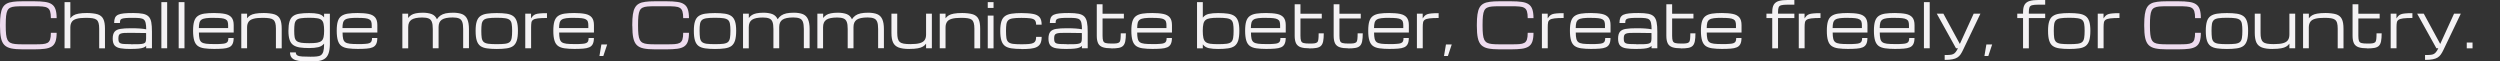
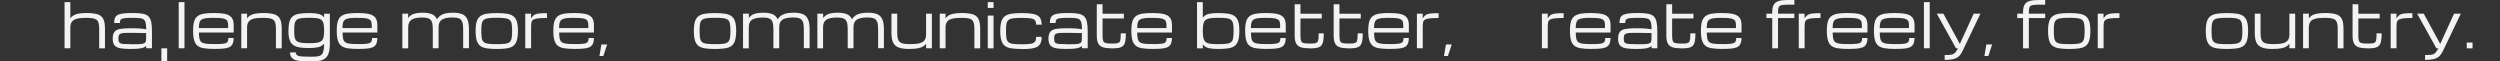
<svg xmlns="http://www.w3.org/2000/svg" id="_レイヤー_1" version="1.1" viewBox="0 0 4880 120">
  <rect x="0" y="0" width="4880" height="120" fill="#333333" stroke="none" />
  <defs>
    <style>
      .st0 {
        fill: #eedcef;
      }

      .st1 {
        fill: #f4f2f4;
      }
    </style>
  </defs>
-   <path class="st0" d="M0,50.4v-2.3c0-8,.4-14.7,1.2-20,.8-5.4,2.1-9.8,4-13.2,1.9-3.4,4.5-6,7.8-7.8,3.3-1.8,7.5-3,12.5-3.6,5-.7,11-1,18.1-1h23.6c8.1,0,14.8.4,20.3,1.2,5.5.7,10,2.2,13.4,4.5,3.4,2.2,5.9,5.5,7.4,9.9,1.5,4.3,2.3,10.1,2.3,17.3h-11.3c0-5.7-.5-10.1-1.5-13.2-1-3.2-2.7-5.5-5.2-6.9-2.4-1.4-5.6-2.3-9.8-2.6-4.1-.4-9.4-.5-15.7-.5h-23.6c-5.6,0-10.3.2-14.1.5-3.8.3-7,1.1-9.4,2.3s-4.2,3-5.5,5.6-2.1,6.1-2.6,10.6-.7,10.1-.7,17v2.3c0,6.6.2,12.2.7,16.5.5,4.4,1.3,7.9,2.6,10.5s3.1,4.6,5.5,5.9,5.5,2.1,9.4,2.5c3.8.4,8.5.6,14.1.6h23.6c6.3,0,11.5,0,15.7-.4,4.1-.3,7.4-1.1,9.8-2.4s4.1-3.5,5.2-6.6c1-3.1,1.5-7.5,1.5-13.1h11.3c0,7.2-.8,12.9-2.3,17.2-1.5,4.3-4,7.5-7.4,9.7-3.4,2.1-7.8,3.6-13.4,4.3-5.5.7-12.3,1.1-20.3,1.1h-23.6c-8.8,0-16-.6-21.7-1.8-5.7-1.2-10.1-3.4-13.3-6.6s-5.4-7.8-6.7-13.8C.6,68.1,0,60.2,0,50.6v-.2ZM1234.2,50.4v-2.3c0-8,.4-14.7,1.2-20,.8-5.4,2.1-9.8,4.1-13.2,1.9-3.4,4.5-6,7.8-7.8s7.5-3,12.5-3.6c5-.7,11-1,18.1-1h23.6c8.1,0,14.8.4,20.3,1.2,5.6.7,10,2.2,13.4,4.5,3.4,2.2,5.9,5.5,7.4,9.9,1.5,4.3,2.3,10.1,2.3,17.3h-11.3c0-5.7-.5-10.1-1.5-13.2-1-3.2-2.7-5.5-5.2-6.9-2.4-1.4-5.6-2.3-9.8-2.6-4.1-.4-9.4-.5-15.7-.5h-23.6c-5.6,0-10.3.2-14.1.5-3.8.3-7,1.1-9.4,2.3s-4.2,3-5.5,5.6-2.1,6.1-2.6,10.6-.7,10.1-.7,17v2.3c0,6.6.2,12.2.7,16.5.5,4.4,1.3,7.9,2.6,10.5,1.3,2.6,3.1,4.6,5.5,5.9s5.6,2.1,9.4,2.5,8.5.6,14.1.6h23.6c6.3,0,11.5,0,15.7-.4,4.1-.3,7.4-1.1,9.8-2.4s4.1-3.5,5.2-6.6c1-3.1,1.5-7.5,1.5-13.1h11.3c0,7.2-.8,12.9-2.3,17.2-1.5,4.3-4,7.5-7.4,9.7-3.4,2.1-7.8,3.6-13.4,4.3-5.5.7-12.3,1.1-20.3,1.1h-23.6c-8.8,0-16-.6-21.7-1.8-5.7-1.2-10.1-3.4-13.3-6.6-3.2-3.2-5.4-7.8-6.7-13.8-1.3-6-1.9-13.9-1.9-23.5v-.2ZM2882.8,50.4v-2.3c0-8,.4-14.7,1.2-20,.8-5.4,2.1-9.8,4-13.2s4.5-6,7.8-7.8,7.5-3,12.5-3.6c5-.7,11-1,18.1-1h23.6c8.1,0,14.8.4,20.3,1.2,5.5.7,10,2.2,13.4,4.5,3.4,2.2,5.9,5.5,7.4,9.9,1.5,4.3,2.3,10.1,2.3,17.3h-11.3c0-5.7-.5-10.1-1.5-13.2-1-3.2-2.7-5.5-5.2-6.9-2.4-1.4-5.6-2.3-9.8-2.6-4.1-.4-9.4-.5-15.7-.5h-23.6c-5.6,0-10.3.2-14.1.5s-7,1.1-9.4,2.3-4.2,3-5.5,5.6-2.1,6.1-2.6,10.6-.7,10.1-.7,17v2.3c0,6.6.2,12.2.7,16.5.5,4.4,1.3,7.9,2.6,10.5s3.1,4.6,5.5,5.9,5.5,2.1,9.4,2.5c3.8.4,8.5.6,14.1.6h23.6c6.3,0,11.5,0,15.7-.4,4.1-.3,7.4-1.1,9.8-2.4,2.4-1.3,4.1-3.5,5.2-6.6,1-3.1,1.5-7.5,1.5-13.1h11.3c0,7.2-.8,12.9-2.3,17.2-1.5,4.3-4,7.5-7.4,9.7-3.4,2.1-7.8,3.6-13.4,4.3-5.5.7-12.3,1.1-20.3,1.1h-23.6c-8.8,0-16-.6-21.7-1.8-5.7-1.2-10.1-3.4-13.3-6.6s-5.4-7.8-6.7-13.8-1.9-13.9-1.9-23.5v-.2ZM4185.5,50.4v-2.3c0-8,.4-14.7,1.2-20,.8-5.4,2.1-9.8,4-13.2s4.5-6,7.8-7.8,7.5-3,12.5-3.6c5-.7,11-1,18.1-1h23.6c8.1,0,14.8.4,20.3,1.2,5.5.7,10,2.2,13.4,4.5,3.4,2.2,5.9,5.5,7.4,9.9,1.5,4.3,2.3,10.1,2.3,17.3h-11.3c0-5.7-.5-10.1-1.5-13.2-1-3.2-2.7-5.5-5.2-6.9-2.4-1.4-5.6-2.3-9.8-2.6-4.1-.4-9.4-.5-15.7-.5h-23.6c-5.6,0-10.3.2-14.1.5-3.8.3-7,1.1-9.4,2.3s-4.2,3-5.5,5.6-2.1,6.1-2.6,10.6-.7,10.1-.7,17v2.3c0,6.6.2,12.2.7,16.5.5,4.4,1.3,7.9,2.6,10.5,1.3,2.6,3.1,4.6,5.5,5.9s5.5,2.1,9.4,2.5,8.5.6,14.1.6h23.6c6.3,0,11.5,0,15.7-.4,4.1-.3,7.4-1.1,9.8-2.4s4.2-3.5,5.2-6.6,1.5-7.5,1.5-13.1h11.3c0,7.2-.8,12.9-2.3,17.2s-4,7.5-7.4,9.7c-3.4,2.1-7.8,3.6-13.4,4.3-5.5.7-12.3,1.1-20.3,1.1h-23.6c-8.8,0-16-.6-21.7-1.8-5.7-1.2-10.1-3.4-13.3-6.6-3.2-3.2-5.4-7.8-6.7-13.8-1.3-6-1.9-13.9-1.9-23.5v-.2Z" />
-   <path class="st1" d="M126,94.3V4.2h11.3v31.5c1.7-2.3,3.8-4.2,6.2-5.7,2.5-1.5,5.8-2.7,10-3.4,4.2-.8,9.7-1.2,16.4-1.2s15.8.9,20.9,2.6c5.1,1.7,8.8,4.8,10.9,9.2,2.2,4.4,3.2,10.7,3.2,18.8v38.3h-11.3v-38.3c0-4.6-.4-8.3-1.2-11.1-.8-2.8-2.1-4.9-4-6.4-1.9-1.4-4.5-2.4-7.8-2.9s-7.5-.8-12.7-.8c-7.8,0-14,.6-18.4,1.9-4.5,1.3-7.6,3.3-9.4,6.1-1.8,2.7-2.8,6.3-2.8,10.7v40.7h-11.3,0ZM255.5,95.6c-8.1,0-14.8-.4-20-1.3-5.2-.8-9.1-2.7-11.7-5.5-2.5-2.9-3.8-7.3-3.8-13.3s1.2-10.6,3.6-13.5c2.4-2.9,6.2-4.8,11.4-5.6,5.2-.9,12.1-1.3,20.6-1.3s12.6.2,17.3.5c4.7.3,8.8.9,12.5,1.6,0-5.2-.4-9.3-1.1-12.3-.6-3-1.8-5.2-3.5-6.7-1.7-1.4-4.2-2.4-7.6-2.8-3.3-.4-7.7-.6-13.1-.6s-11.2,0-14.7.4c-3.5.3-6.1.8-7.7,1.5-1.6.7-2.6,1.7-3,3s-.6,3-.6,5.2h-11.3c0-4.2.6-7.6,1.7-10.2,1.2-2.6,3.1-4.5,5.9-5.9,2.8-1.3,6.6-2.2,11.4-2.7,4.8-.5,10.9-.7,18.3-.7s14.2.5,19.1,1.5c4.8,1,8.5,2.9,11,5.5s4.2,6.3,5.1,11,1.3,10.8,1.3,18.3v32.5h-11.3v-4.6c-1.3,1.4-3.2,2.5-5.5,3.4s-5.5,1.5-9.4,1.9-8.8.6-14.9.6h0ZM255.5,86.4c6.7,0,12,0,16-.2s7-.6,8.9-1.3c2-.7,3.3-1.8,3.9-3.4s.9-3.8.9-6.6v-10.4l-29.8-.4c-5.3,0-9.5,0-12.8.2-3.2.2-5.6.7-7.3,1.4-1.7.7-2.8,1.8-3.4,3.4-.5,1.5-.8,3.6-.8,6.2s.3,4.6.8,6c.6,1.5,1.7,2.6,3.4,3.3,1.7.7,4.1,1.2,7.3,1.3,3.2.2,7.5.3,12.8.3v.2ZM315,94.3V4.2h11.3v90h-11.3ZM348.8,94.3V4.2h11.3v90h-11.3ZM456.1,74.2c0,5-.8,9-2.3,11.9s-3.8,5-6.9,6.3-7,2.2-11.8,2.5c-4.8.4-10.5.6-17.1.6s-14-.4-19.2-1.2c-5.2-.7-9.5-2.3-12.7-4.6-3.2-2.4-5.5-5.9-7-10.7-1.4-4.7-2.2-11-2.2-18.9s.7-13.8,2.1-18.4c1.4-4.6,3.8-8.1,7-10.4,3.2-2.3,7.4-3.9,12.6-4.7s11.6-1.2,19.2-1.2,15.8.6,21.5,1.8c5.7,1.2,9.9,3.5,12.7,6.9,2.8,3.4,4.2,8.4,4.2,14.9v14.5h-67.9c0,5,.4,9,1.1,12s2,5.3,4,6.8,5,2.5,8.9,3c4,.5,9.3.7,15.9.7s10.7,0,14.4-.4c3.7-.2,6.4-.7,8.3-1.5s3.2-2,3.9-3.6c.7-1.6,1-3.8,1-6.4h10.5-.2ZM417.8,34.8c-6.4,0-11.5.2-15.4.7s-6.8,1.4-8.9,2.8c-2,1.3-3.4,3.3-4.2,6-.7,2.7-1.1,6.2-1.1,10.5h57.1v-5.6c0-2.8-.3-5.1-1-7-.6-1.9-1.9-3.3-3.8-4.4-1.9-1.1-4.7-1.9-8.3-2.3-3.6-.4-8.5-.6-14.5-.6h0ZM471,94.3V26.7h11.3v9c1.7-2.3,3.8-4.2,6.2-5.7,2.5-1.5,5.8-2.7,10-3.4,4.2-.8,9.7-1.2,16.4-1.2s15.8.9,20.9,2.6c5.1,1.7,8.8,4.8,10.9,9.2,2.2,4.4,3.2,10.7,3.2,18.8v38.3h-11.3v-38.3c0-4.6-.4-8.3-1.2-11.1-.8-2.8-2.1-4.9-4-6.4-1.9-1.4-4.5-2.4-7.8-2.9s-7.5-.8-12.7-.8c-7.8,0-14,.6-18.4,1.9-4.5,1.3-7.6,3.3-9.4,6.1-1.8,2.7-2.8,6.3-2.8,10.7v40.7h-11.3ZM606.1,120c-6,0-11.4-.2-16.4-.5-4.9-.3-9.1-1-12.6-2.1s-6.2-2.9-8.1-5.3c-1.9-2.4-2.9-5.7-2.9-9.8h11.3c0,2.7,1.1,4.7,3.2,5.9,2.1,1.2,5.4,1.9,9.6,2.1s9.6.4,15.9.4,8.8-.2,12.1-.5c3.4-.3,6.1-1.1,8.2-2.5,2.1-1.4,3.7-3.8,4.7-7.1,1-3.3,1.5-7.9,1.5-13.9v-1.6c-2.7,3.5-6.5,5.8-11.3,7-4.8,1.1-10.7,1.7-17.8,1.7s-13.5-.4-18.7-1.2c-5.2-.9-9.4-2.5-12.6-4.8-3.2-2.3-5.5-5.7-7-10.2s-2.2-10.3-2.2-17.5.7-13.8,2.2-18.4c1.5-4.6,3.8-8.1,7-10.4,3.2-2.3,7.4-3.9,12.6-4.6,5.2-.8,11.4-1.2,18.7-1.2s13,.5,17.8,1.6c4.8,1,8.6,3.3,11.3,6.9v-7.2h11.3v60.4c-.2,7.4-1.1,13.3-2.8,17.7-1.7,4.4-4.2,7.7-7.4,9.8-3.2,2.2-7.1,3.6-11.7,4.3-4.6.7-9.9,1.1-15.9,1.1h0ZM632.7,60c0-5.6-.4-10-1.1-13.4-.7-3.4-2-5.9-4-7.6-2-1.7-4.9-2.9-8.7-3.4-3.8-.6-8.9-.9-15.3-.9s-12.1.3-16,.9c-3.9.5-6.8,1.7-8.7,3.4s-3.2,4.2-3.8,7.6c-.5,3.3-.8,7.8-.8,13.4s.3,9.2.8,12.4c.6,3.2,1.8,5.7,3.7,7.4,1.9,1.7,4.8,2.9,8.8,3.6,3.9.6,9.3.9,16,.9s11.5-.3,15.3-.9c3.9-.7,6.8-1.9,8.7-3.6,2-1.7,3.3-4.2,4-7.4.7-3.2,1.1-7.3,1.1-12.4ZM736.5,74.2c0,5-.8,9-2.3,11.9s-3.8,5-6.9,6.3-7,2.2-11.8,2.5c-4.8.4-10.5.6-17.1.6s-14-.4-19.2-1.2c-5.2-.7-9.5-2.3-12.7-4.6-3.2-2.4-5.5-5.9-7-10.7-1.4-4.7-2.2-11-2.2-18.9s.7-13.8,2.1-18.4c1.4-4.6,3.8-8.1,7-10.4,3.2-2.3,7.4-3.9,12.6-4.7,5.2-.8,11.6-1.2,19.2-1.2s15.8.6,21.5,1.8c5.7,1.2,9.9,3.5,12.7,6.9s4.2,8.4,4.2,14.9v14.5h-67.9c0,5,.4,9,1.1,12,.7,3,2,5.3,4,6.8s5,2.5,8.9,3c4,.5,9.3.7,15.9.7s10.7,0,14.4-.4c3.7-.2,6.4-.7,8.3-1.5,1.9-.8,3.2-2,3.9-3.6s1-3.8,1-6.4h10.5-.2ZM698.1,34.8c-6.4,0-11.5.2-15.4.7s-6.8,1.4-8.9,2.8c-2,1.3-3.4,3.3-4.2,6-.7,2.7-1.1,6.2-1.1,10.5h57.1v-5.6c0-2.8-.3-5.1-1-7-.6-1.9-1.9-3.3-3.8-4.4-1.9-1.1-4.7-1.9-8.3-2.3-3.6-.4-8.5-.6-14.5-.6h.1ZM785.4,94.3V26.7h11.3v8.4c1.7-2.3,3.7-4.2,6-5.7s5.3-2.7,9-3.4c3.7-.8,8.4-1.2,14.1-1.2s12.8,1,17.3,2.9,7.7,5.2,9.8,9.9c1.9-3,4.2-5.4,6.9-7.3,2.7-1.9,6.1-3.3,10.1-4.2,4.1-.9,9.1-1.3,15.1-1.3s12.9,1,17.4,2.9,7.7,5.2,9.8,9.8c2.1,4.7,3.2,11,3.2,19.1v37.5h-11.3v-37.5c0-6.2-.6-10.9-1.9-14.1-1.3-3.2-3.4-5.5-6.4-6.6-3-1.2-7-1.8-12.1-1.8-10,0-17.1,1.5-21.3,4.4s-6.3,7.7-6.3,14.4h0v41.3h-11.3v-37.5c0-6.2-.6-10.9-1.9-14.1-1.3-3.2-3.4-5.5-6.4-6.6-3-1.2-7-1.8-12.1-1.8-10,0-17.1,1.5-21.3,4.4s-6.3,7.7-6.3,14.4v41.3h-11.4ZM969.7,95.6c-7.5,0-14-.4-19.2-1.2-5.3-.7-9.5-2.3-12.8-4.6-3.2-2.4-5.6-5.9-7.1-10.7-1.5-4.7-2.2-11-2.2-18.9s.7-13.8,2.2-18.4c1.5-4.6,3.8-8.1,7.1-10.4,3.2-2.3,7.5-3.9,12.8-4.7s11.7-1.2,19.2-1.2,14,.4,19.2,1.2c5.3.8,9.5,2.3,12.8,4.7,3.2,2.3,5.6,5.8,7.1,10.4s2.2,10.7,2.2,18.4-.7,14.2-2.2,18.9c-1.5,4.7-3.9,8.3-7.1,10.7-3.2,2.3-7.5,3.9-12.8,4.6-5.2.8-11.6,1.2-19.2,1.2ZM999.7,60.1c0-5.6-.3-10.1-.9-13.4-.5-3.4-1.8-5.9-3.7-7.6-1.9-1.7-4.9-2.9-9-3.5-4-.6-9.5-.9-16.5-.9s-12.5.3-16.5.9c-4.1.6-7.1,1.7-9,3.5-1.9,1.7-3.2,4.2-3.8,7.6-.5,3.4-.8,7.8-.8,13.4s.3,10.4.8,13.9c.6,3.5,1.8,6.1,3.8,7.9,1.9,1.7,4.9,2.9,9,3.5,4.1.5,9.6.8,16.5.8s12.5-.3,16.5-.8c4.1-.6,7.1-1.7,9-3.5s3.1-4.4,3.7-7.9c.6-3.5.9-8.1.9-13.9ZM1025.3,94.3V26.7h11.3v9.3c1.3-2,2.5-3.7,3.8-5s3-2.4,5-3.2c2.1-.8,4.9-1.3,8.4-1.6,3.5-.4,8.2-.5,13.9-.5v9.4c-7.7,0-13.7.3-18,.8-4.2.5-7.2,1.5-9.1,2.8-1.8,1.3-3,3.1-3.3,5.4s-.6,5.2-.6,8.8v41.3h-11.4ZM1159.3,74.2c0,5-.8,9-2.3,11.9s-3.8,5-6.9,6.3-7,2.2-11.8,2.5c-4.8.4-10.4.6-17.1.6s-13.9-.4-19.2-1.2c-5.2-.7-9.5-2.3-12.7-4.6-3.2-2.4-5.6-5.9-7-10.7-1.5-4.7-2.2-11-2.2-18.9s.7-13.8,2.1-18.4c1.5-4.6,3.8-8.1,7-10.4,3.2-2.3,7.4-3.9,12.6-4.7s11.6-1.2,19.2-1.2,15.8.6,21.5,1.8c5.7,1.2,9.9,3.5,12.7,6.9,2.8,3.4,4.2,8.4,4.2,14.9v14.5h-67.9c0,5,.4,9,1.1,12s2,5.3,4,6.8,5,2.5,8.9,3c4,.5,9.3.7,15.9.7s10.7,0,14.4-.4c3.7-.2,6.4-.7,8.3-1.5s3.2-2,3.9-3.6c.7-1.6,1-3.8,1-6.4h10.5-.2ZM1120.9,34.8c-6.4,0-11.5.2-15.4.7s-6.8,1.4-8.9,2.8c-2,1.3-3.4,3.3-4.2,6-.7,2.7-1.1,6.2-1.1,10.5h57.1v-5.6c0-2.8-.3-5.1-1-7-.6-1.9-1.9-3.3-3.8-4.4-1.9-1.1-4.6-1.9-8.3-2.3-3.6-.4-8.5-.6-14.5-.6h.1ZM1170.1,109.3l3.8-22.5h11.3l-7.5,22.5h-7.6Z" />
+   <path class="st1" d="M126,94.3V4.2h11.3v31.5c1.7-2.3,3.8-4.2,6.2-5.7,2.5-1.5,5.8-2.7,10-3.4,4.2-.8,9.7-1.2,16.4-1.2s15.8.9,20.9,2.6c5.1,1.7,8.8,4.8,10.9,9.2,2.2,4.4,3.2,10.7,3.2,18.8v38.3h-11.3v-38.3c0-4.6-.4-8.3-1.2-11.1-.8-2.8-2.1-4.9-4-6.4-1.9-1.4-4.5-2.4-7.8-2.9s-7.5-.8-12.7-.8c-7.8,0-14,.6-18.4,1.9-4.5,1.3-7.6,3.3-9.4,6.1-1.8,2.7-2.8,6.3-2.8,10.7v40.7h-11.3,0ZM255.5,95.6c-8.1,0-14.8-.4-20-1.3-5.2-.8-9.1-2.7-11.7-5.5-2.5-2.9-3.8-7.3-3.8-13.3s1.2-10.6,3.6-13.5c2.4-2.9,6.2-4.8,11.4-5.6,5.2-.9,12.1-1.3,20.6-1.3s12.6.2,17.3.5c4.7.3,8.8.9,12.5,1.6,0-5.2-.4-9.3-1.1-12.3-.6-3-1.8-5.2-3.5-6.7-1.7-1.4-4.2-2.4-7.6-2.8-3.3-.4-7.7-.6-13.1-.6s-11.2,0-14.7.4c-3.5.3-6.1.8-7.7,1.5-1.6.7-2.6,1.7-3,3s-.6,3-.6,5.2h-11.3c0-4.2.6-7.6,1.7-10.2,1.2-2.6,3.1-4.5,5.9-5.9,2.8-1.3,6.6-2.2,11.4-2.7,4.8-.5,10.9-.7,18.3-.7s14.2.5,19.1,1.5c4.8,1,8.5,2.9,11,5.5s4.2,6.3,5.1,11,1.3,10.8,1.3,18.3v32.5h-11.3v-4.6c-1.3,1.4-3.2,2.5-5.5,3.4s-5.5,1.5-9.4,1.9-8.8.6-14.9.6h0ZM255.5,86.4c6.7,0,12,0,16-.2s7-.6,8.9-1.3c2-.7,3.3-1.8,3.9-3.4s.9-3.8.9-6.6v-10.4l-29.8-.4c-5.3,0-9.5,0-12.8.2-3.2.2-5.6.7-7.3,1.4-1.7.7-2.8,1.8-3.4,3.4-.5,1.5-.8,3.6-.8,6.2s.3,4.6.8,6c.6,1.5,1.7,2.6,3.4,3.3,1.7.7,4.1,1.2,7.3,1.3,3.2.2,7.5.3,12.8.3v.2ZM315,94.3h11.3v90h-11.3ZM348.8,94.3V4.2h11.3v90h-11.3ZM456.1,74.2c0,5-.8,9-2.3,11.9s-3.8,5-6.9,6.3-7,2.2-11.8,2.5c-4.8.4-10.5.6-17.1.6s-14-.4-19.2-1.2c-5.2-.7-9.5-2.3-12.7-4.6-3.2-2.4-5.5-5.9-7-10.7-1.4-4.7-2.2-11-2.2-18.9s.7-13.8,2.1-18.4c1.4-4.6,3.8-8.1,7-10.4,3.2-2.3,7.4-3.9,12.6-4.7s11.6-1.2,19.2-1.2,15.8.6,21.5,1.8c5.7,1.2,9.9,3.5,12.7,6.9,2.8,3.4,4.2,8.4,4.2,14.9v14.5h-67.9c0,5,.4,9,1.1,12s2,5.3,4,6.8,5,2.5,8.9,3c4,.5,9.3.7,15.9.7s10.7,0,14.4-.4c3.7-.2,6.4-.7,8.3-1.5s3.2-2,3.9-3.6c.7-1.6,1-3.8,1-6.4h10.5-.2ZM417.8,34.8c-6.4,0-11.5.2-15.4.7s-6.8,1.4-8.9,2.8c-2,1.3-3.4,3.3-4.2,6-.7,2.7-1.1,6.2-1.1,10.5h57.1v-5.6c0-2.8-.3-5.1-1-7-.6-1.9-1.9-3.3-3.8-4.4-1.9-1.1-4.7-1.9-8.3-2.3-3.6-.4-8.5-.6-14.5-.6h0ZM471,94.3V26.7h11.3v9c1.7-2.3,3.8-4.2,6.2-5.7,2.5-1.5,5.8-2.7,10-3.4,4.2-.8,9.7-1.2,16.4-1.2s15.8.9,20.9,2.6c5.1,1.7,8.8,4.8,10.9,9.2,2.2,4.4,3.2,10.7,3.2,18.8v38.3h-11.3v-38.3c0-4.6-.4-8.3-1.2-11.1-.8-2.8-2.1-4.9-4-6.4-1.9-1.4-4.5-2.4-7.8-2.9s-7.5-.8-12.7-.8c-7.8,0-14,.6-18.4,1.9-4.5,1.3-7.6,3.3-9.4,6.1-1.8,2.7-2.8,6.3-2.8,10.7v40.7h-11.3ZM606.1,120c-6,0-11.4-.2-16.4-.5-4.9-.3-9.1-1-12.6-2.1s-6.2-2.9-8.1-5.3c-1.9-2.4-2.9-5.7-2.9-9.8h11.3c0,2.7,1.1,4.7,3.2,5.9,2.1,1.2,5.4,1.9,9.6,2.1s9.6.4,15.9.4,8.8-.2,12.1-.5c3.4-.3,6.1-1.1,8.2-2.5,2.1-1.4,3.7-3.8,4.7-7.1,1-3.3,1.5-7.9,1.5-13.9v-1.6c-2.7,3.5-6.5,5.8-11.3,7-4.8,1.1-10.7,1.7-17.8,1.7s-13.5-.4-18.7-1.2c-5.2-.9-9.4-2.5-12.6-4.8-3.2-2.3-5.5-5.7-7-10.2s-2.2-10.3-2.2-17.5.7-13.8,2.2-18.4c1.5-4.6,3.8-8.1,7-10.4,3.2-2.3,7.4-3.9,12.6-4.6,5.2-.8,11.4-1.2,18.7-1.2s13,.5,17.8,1.6c4.8,1,8.6,3.3,11.3,6.9v-7.2h11.3v60.4c-.2,7.4-1.1,13.3-2.8,17.7-1.7,4.4-4.2,7.7-7.4,9.8-3.2,2.2-7.1,3.6-11.7,4.3-4.6.7-9.9,1.1-15.9,1.1h0ZM632.7,60c0-5.6-.4-10-1.1-13.4-.7-3.4-2-5.9-4-7.6-2-1.7-4.9-2.9-8.7-3.4-3.8-.6-8.9-.9-15.3-.9s-12.1.3-16,.9c-3.9.5-6.8,1.7-8.7,3.4s-3.2,4.2-3.8,7.6c-.5,3.3-.8,7.8-.8,13.4s.3,9.2.8,12.4c.6,3.2,1.8,5.7,3.7,7.4,1.9,1.7,4.8,2.9,8.8,3.6,3.9.6,9.3.9,16,.9s11.5-.3,15.3-.9c3.9-.7,6.8-1.9,8.7-3.6,2-1.7,3.3-4.2,4-7.4.7-3.2,1.1-7.3,1.1-12.4ZM736.5,74.2c0,5-.8,9-2.3,11.9s-3.8,5-6.9,6.3-7,2.2-11.8,2.5c-4.8.4-10.5.6-17.1.6s-14-.4-19.2-1.2c-5.2-.7-9.5-2.3-12.7-4.6-3.2-2.4-5.5-5.9-7-10.7-1.4-4.7-2.2-11-2.2-18.9s.7-13.8,2.1-18.4c1.4-4.6,3.8-8.1,7-10.4,3.2-2.3,7.4-3.9,12.6-4.7,5.2-.8,11.6-1.2,19.2-1.2s15.8.6,21.5,1.8c5.7,1.2,9.9,3.5,12.7,6.9s4.2,8.4,4.2,14.9v14.5h-67.9c0,5,.4,9,1.1,12,.7,3,2,5.3,4,6.8s5,2.5,8.9,3c4,.5,9.3.7,15.9.7s10.7,0,14.4-.4c3.7-.2,6.4-.7,8.3-1.5,1.9-.8,3.2-2,3.9-3.6s1-3.8,1-6.4h10.5-.2ZM698.1,34.8c-6.4,0-11.5.2-15.4.7s-6.8,1.4-8.9,2.8c-2,1.3-3.4,3.3-4.2,6-.7,2.7-1.1,6.2-1.1,10.5h57.1v-5.6c0-2.8-.3-5.1-1-7-.6-1.9-1.9-3.3-3.8-4.4-1.9-1.1-4.7-1.9-8.3-2.3-3.6-.4-8.5-.6-14.5-.6h.1ZM785.4,94.3V26.7h11.3v8.4c1.7-2.3,3.7-4.2,6-5.7s5.3-2.7,9-3.4c3.7-.8,8.4-1.2,14.1-1.2s12.8,1,17.3,2.9,7.7,5.2,9.8,9.9c1.9-3,4.2-5.4,6.9-7.3,2.7-1.9,6.1-3.3,10.1-4.2,4.1-.9,9.1-1.3,15.1-1.3s12.9,1,17.4,2.9,7.7,5.2,9.8,9.8c2.1,4.7,3.2,11,3.2,19.1v37.5h-11.3v-37.5c0-6.2-.6-10.9-1.9-14.1-1.3-3.2-3.4-5.5-6.4-6.6-3-1.2-7-1.8-12.1-1.8-10,0-17.1,1.5-21.3,4.4s-6.3,7.7-6.3,14.4h0v41.3h-11.3v-37.5c0-6.2-.6-10.9-1.9-14.1-1.3-3.2-3.4-5.5-6.4-6.6-3-1.2-7-1.8-12.1-1.8-10,0-17.1,1.5-21.3,4.4s-6.3,7.7-6.3,14.4v41.3h-11.4ZM969.7,95.6c-7.5,0-14-.4-19.2-1.2-5.3-.7-9.5-2.3-12.8-4.6-3.2-2.4-5.6-5.9-7.1-10.7-1.5-4.7-2.2-11-2.2-18.9s.7-13.8,2.2-18.4c1.5-4.6,3.8-8.1,7.1-10.4,3.2-2.3,7.5-3.9,12.8-4.7s11.7-1.2,19.2-1.2,14,.4,19.2,1.2c5.3.8,9.5,2.3,12.8,4.7,3.2,2.3,5.6,5.8,7.1,10.4s2.2,10.7,2.2,18.4-.7,14.2-2.2,18.9c-1.5,4.7-3.9,8.3-7.1,10.7-3.2,2.3-7.5,3.9-12.8,4.6-5.2.8-11.6,1.2-19.2,1.2ZM999.7,60.1c0-5.6-.3-10.1-.9-13.4-.5-3.4-1.8-5.9-3.7-7.6-1.9-1.7-4.9-2.9-9-3.5-4-.6-9.5-.9-16.5-.9s-12.5.3-16.5.9c-4.1.6-7.1,1.7-9,3.5-1.9,1.7-3.2,4.2-3.8,7.6-.5,3.4-.8,7.8-.8,13.4s.3,10.4.8,13.9c.6,3.5,1.8,6.1,3.8,7.9,1.9,1.7,4.9,2.9,9,3.5,4.1.5,9.6.8,16.5.8s12.5-.3,16.5-.8c4.1-.6,7.1-1.7,9-3.5s3.1-4.4,3.7-7.9c.6-3.5.9-8.1.9-13.9ZM1025.3,94.3V26.7h11.3v9.3c1.3-2,2.5-3.7,3.8-5s3-2.4,5-3.2c2.1-.8,4.9-1.3,8.4-1.6,3.5-.4,8.2-.5,13.9-.5v9.4c-7.7,0-13.7.3-18,.8-4.2.5-7.2,1.5-9.1,2.8-1.8,1.3-3,3.1-3.3,5.4s-.6,5.2-.6,8.8v41.3h-11.4ZM1159.3,74.2c0,5-.8,9-2.3,11.9s-3.8,5-6.9,6.3-7,2.2-11.8,2.5c-4.8.4-10.4.6-17.1.6s-13.9-.4-19.2-1.2c-5.2-.7-9.5-2.3-12.7-4.6-3.2-2.4-5.6-5.9-7-10.7-1.5-4.7-2.2-11-2.2-18.9s.7-13.8,2.1-18.4c1.5-4.6,3.8-8.1,7-10.4,3.2-2.3,7.4-3.9,12.6-4.7s11.6-1.2,19.2-1.2,15.8.6,21.5,1.8c5.7,1.2,9.9,3.5,12.7,6.9,2.8,3.4,4.2,8.4,4.2,14.9v14.5h-67.9c0,5,.4,9,1.1,12s2,5.3,4,6.8,5,2.5,8.9,3c4,.5,9.3.7,15.9.7s10.7,0,14.4-.4c3.7-.2,6.4-.7,8.3-1.5s3.2-2,3.9-3.6c.7-1.6,1-3.8,1-6.4h10.5-.2ZM1120.9,34.8c-6.4,0-11.5.2-15.4.7s-6.8,1.4-8.9,2.8c-2,1.3-3.4,3.3-4.2,6-.7,2.7-1.1,6.2-1.1,10.5h57.1v-5.6c0-2.8-.3-5.1-1-7-.6-1.9-1.9-3.3-3.8-4.4-1.9-1.1-4.6-1.9-8.3-2.3-3.6-.4-8.5-.6-14.5-.6h.1ZM1170.1,109.3l3.8-22.5h11.3l-7.5,22.5h-7.6Z" />
  <path class="st1" d="M1395.7,95.6c-7.5,0-14-.4-19.2-1.2-5.3-.7-9.5-2.3-12.8-4.6-3.3-2.4-5.6-5.9-7.1-10.7-1.5-4.7-2.2-11-2.2-18.9s.7-13.8,2.2-18.4c1.5-4.6,3.8-8.1,7.1-10.4,3.2-2.3,7.5-3.9,12.8-4.7s11.7-1.2,19.2-1.2,14,.4,19.2,1.2c5.3.8,9.5,2.3,12.8,4.7,3.2,2.3,5.6,5.8,7.1,10.4s2.2,10.7,2.2,18.4-.8,14.2-2.2,18.9c-1.5,4.7-3.9,8.3-7.1,10.7-3.2,2.3-7.5,3.9-12.8,4.6-5.2.8-11.6,1.2-19.2,1.2ZM1425.8,60.1c0-5.6-.3-10.1-.9-13.4-.6-3.4-1.8-5.9-3.7-7.6-1.9-1.7-4.9-2.9-9-3.5-4-.6-9.5-.9-16.5-.9s-12.5.3-16.5.9c-4.1.6-7.1,1.7-9,3.5-1.9,1.7-3.2,4.2-3.8,7.6-.6,3.4-.8,7.8-.8,13.4s.3,10.4.8,13.9c.6,3.5,1.8,6.1,3.8,7.9,1.9,1.7,4.9,2.9,9,3.5,4.1.5,9.6.8,16.5.8s12.5-.3,16.5-.8c4.1-.6,7.1-1.7,9-3.5s3.1-4.4,3.7-7.9.9-8.1.9-13.9ZM1450.4,94.3V26.7h11.3v8.4c1.7-2.3,3.7-4.2,6-5.7,2.4-1.5,5.3-2.7,9-3.4,3.7-.8,8.4-1.2,14.1-1.2s12.8,1,17.3,2.9,7.7,5.2,9.9,9.9c1.9-3,4.2-5.4,6.9-7.3,2.7-1.9,6.1-3.3,10.1-4.2,4.1-.9,9.1-1.3,15.1-1.3s12.9,1,17.3,2.9c4.5,1.9,7.7,5.2,9.8,9.8,2.1,4.7,3.2,11,3.2,19.1v37.5h-11.3v-37.5c0-6.2-.7-10.9-1.9-14.1-1.3-3.2-3.4-5.5-6.5-6.6-3-1.2-7-1.8-12.1-1.8-10,0-17.1,1.5-21.3,4.4-4.2,2.9-6.3,7.7-6.3,14.4h0v41.3h-11.3v-37.5c0-6.2-.6-10.9-1.9-14.1-1.3-3.2-3.4-5.5-6.5-6.6-3-1.2-7-1.8-12.1-1.8-10,0-17.1,1.5-21.3,4.4-4.2,2.9-6.3,7.7-6.3,14.4v41.3h-11.3.1ZM1595.5,94.3V26.7h11.3v8.4c1.7-2.3,3.7-4.2,6-5.7,2.4-1.5,5.3-2.7,9-3.4,3.7-.8,8.4-1.2,14.1-1.2s12.8,1,17.3,2.9,7.7,5.2,9.8,9.9c1.9-3,4.2-5.4,6.9-7.3,2.7-1.9,6.1-3.3,10.1-4.2,4.1-.9,9.1-1.3,15.1-1.3s12.9,1,17.3,2.9c4.5,1.9,7.7,5.2,9.8,9.8,2.1,4.7,3.2,11,3.2,19.1v37.5h-11.3v-37.5c0-6.2-.6-10.9-1.9-14.1-1.3-3.2-3.4-5.5-6.5-6.6-3-1.2-7-1.8-12.1-1.8-10,0-17.1,1.5-21.3,4.4-4.2,2.9-6.3,7.7-6.3,14.4h0v41.3h-11.3v-37.5c0-6.2-.6-10.9-1.9-14.1-1.3-3.2-3.4-5.5-6.5-6.6-3-1.2-7-1.8-12.1-1.8-10,0-17.1,1.5-21.3,4.4-4.2,2.9-6.3,7.7-6.3,14.4v41.3h-11.3.2ZM1775,95.6c-8.8,0-15.8-1-20.9-2.9-5.1-2-8.7-5.2-10.8-9.7-2.2-4.6-3.2-10.8-3.2-18.7V26.7h11.3v37.5c0,4.5.4,8.1,1.1,11,.8,2.9,2,5.1,3.9,6.7,1.8,1.6,4.4,2.7,7.7,3.3,3.4.6,7.7.9,13,.9,7.8,0,14-.6,18.4-1.9,4.5-1.3,7.6-3.3,9.4-6,1.9-2.8,2.8-6.4,2.8-10.8V26.7h11.3v67.5h-11.3v-9c-1.6,2.3-3.7,4.2-6.2,5.7s-5.8,2.7-10,3.4c-4.2.8-9.7,1.2-16.4,1.2h-.1ZM1834.4,94.3V26.7h11.3v9c1.7-2.3,3.8-4.2,6.2-5.7,2.5-1.5,5.8-2.7,10-3.4,4.2-.8,9.7-1.2,16.4-1.2s15.8.9,20.9,2.6,8.8,4.8,10.9,9.2c2.2,4.4,3.2,10.7,3.2,18.8v38.3h-11.3v-38.3c0-4.6-.4-8.3-1.2-11.1-.8-2.8-2.1-4.9-4-6.4-1.9-1.4-4.5-2.4-7.8-2.9s-7.5-.8-12.7-.8c-7.8,0-13.9.6-18.4,1.9-4.5,1.3-7.6,3.3-9.4,6.1-1.8,2.7-2.8,6.3-2.8,10.7v40.7h-11.3,0ZM1928.1,94.3V30.5h11.3v63.8h-11.3ZM1928.1,15.5V4.2h11.3v11.3h-11.3ZM1993.8,95.6c-7.5,0-13.9-.4-19.2-1.2-5.3-.7-9.5-2.3-12.8-4.6-3.2-2.4-5.6-5.9-7.1-10.7-1.5-4.7-2.2-11-2.2-18.9s.8-13.8,2.2-18.4,3.9-8.1,7.1-10.4c3.2-2.3,7.5-3.9,12.8-4.7s11.7-1.2,19.2-1.2,16.5.5,22.3,1.6c5.9,1,10.2,3.1,13,6.3s4.2,8.1,4.2,14.7h-10.8c0-3.8-.8-6.6-2.3-8.5-1.6-1.9-4.4-3.1-8.6-3.8-4.1-.6-10.1-.9-17.8-.9s-12.5.3-16.5.9c-4.1.6-7.1,1.7-9,3.5-1.9,1.7-3.2,4.2-3.8,7.6-.5,3.4-.8,7.8-.8,13.4s.3,10.4.8,13.9c.6,3.5,1.8,6.1,3.8,7.9,1.9,1.7,4.9,2.9,9,3.5,4.1.5,9.6.8,16.5.8s10.7-.2,14.5-.5c3.8-.4,6.7-1,8.7-2,2.1-1,3.5-2.5,4.3-4.3.8-1.9,1.2-4.5,1.2-7.6h10.8c0,5.2-.8,9.4-2.3,12.6-1.6,3.2-3.9,5.5-7.2,7.2-3.2,1.6-7.3,2.7-12.3,3.2s-10.9.8-17.7.8v-.2ZM2082.1,95.6c-8.1,0-14.8-.4-20-1.3-5.2-.8-9.1-2.7-11.7-5.5-2.5-2.9-3.8-7.3-3.8-13.3s1.2-10.6,3.6-13.5c2.4-2.9,6.2-4.8,11.4-5.6,5.2-.9,12.1-1.3,20.6-1.3s12.6.2,17.3.5,8.8.9,12.5,1.6c0-5.2-.4-9.3-1.1-12.3-.6-3-1.8-5.2-3.5-6.7-1.7-1.4-4.2-2.4-7.6-2.8-3.3-.4-7.7-.6-13.1-.6s-11.2,0-14.7.4c-3.5.3-6.1.8-7.7,1.5-1.6.7-2.6,1.7-3.1,3-.4,1.3-.6,3-.6,5.2h-11.3c0-4.2.6-7.6,1.7-10.2,1.2-2.6,3.1-4.5,5.9-5.9,2.8-1.3,6.6-2.2,11.4-2.7,4.9-.5,10.9-.7,18.3-.7s14.2.5,19.1,1.5c4.8,1,8.5,2.9,11,5.5s4.2,6.3,5.1,11c.9,4.7,1.4,10.8,1.4,18.3v32.5h-11.3v-4.6c-1.3,1.4-3.2,2.5-5.5,3.4s-5.5,1.5-9.4,1.9-8.8.6-14.9.6h0ZM2082.1,86.4c6.7,0,12,0,16-.2s7-.6,8.9-1.3c2-.7,3.3-1.8,3.9-3.4.6-1.6.9-3.8.9-6.6v-10.4l-29.8-.4c-5.3,0-9.5,0-12.8.2-3.2.2-5.7.7-7.3,1.4-1.7.7-2.8,1.8-3.4,3.4-.6,1.5-.8,3.6-.8,6.2s.3,4.6.8,6c.6,1.5,1.7,2.6,3.4,3.3,1.7.7,4.1,1.2,7.3,1.3,3.2.2,7.5.3,12.8.3v.2ZM2169.2,94.3c-6.9,0-12.4-.7-16.5-2.1s-7.2-3.9-9-7.4c-1.8-3.6-2.8-8.5-2.8-14.9V8.3h11.3v18.5h41.6v9.3h-41.6v33.9c0,4.4.4,7.6,1.2,9.8.8,2.1,2.4,3.6,4.9,4.2,2.5.7,6.1,1,11,1s7.7,0,10.2-.4,4.3-1,5.5-2.2,1.9-3.2,2.2-5.9c.3-2.7.5-6.6.5-11.5h10c0,6.5-.4,11.7-1.2,15.6s-2.2,6.9-4.3,8.9c-2,2-4.9,3.3-8.6,4-3.7.7-8.4,1-14.2,1l-.2-.2ZM2287.6,74.2c0,5-.8,9-2.3,11.9s-3.8,5-6.9,6.3c-3.1,1.3-7,2.2-11.8,2.5-4.8.4-10.5.6-17.1.6s-14-.4-19.2-1.2c-5.2-.7-9.5-2.3-12.7-4.6-3.2-2.4-5.5-5.9-7-10.7-1.4-4.7-2.2-11-2.2-18.9s.7-13.8,2.1-18.4c1.5-4.6,3.8-8.1,7-10.4,3.2-2.3,7.4-3.9,12.6-4.7,5.2-.8,11.6-1.2,19.2-1.2s15.8.6,21.5,1.8c5.7,1.2,9.9,3.5,12.7,6.9s4.2,8.4,4.2,14.9v14.5h-67.9c0,5,.4,9,1.1,12,.7,3,2,5.3,4,6.8s5,2.5,8.9,3c4,.5,9.3.7,15.9.7s10.7,0,14.4-.4c3.7-.2,6.5-.7,8.3-1.5,1.9-.8,3.2-2,3.9-3.6s1-3.8,1-6.4h10.5-.2ZM2249.3,34.8c-6.4,0-11.5.2-15.4.7s-6.8,1.4-8.8,2.8c-2,1.3-3.4,3.3-4.2,6-.7,2.7-1.1,6.2-1.1,10.5h57.1v-5.6c0-2.8-.3-5.1-1-7-.6-1.9-1.9-3.3-3.8-4.4-1.9-1.1-4.7-1.9-8.3-2.3-3.6-.4-8.5-.6-14.5-.6h0ZM2377.9,95.6c-7.2,0-13.3-.5-18.3-1.6s-8.9-3.6-11.7-7.4v7.7h-11.3V4.2h11.3v30.2c2.9-3.8,6.8-6.2,11.7-7.3,5-1.1,11.1-1.6,18.3-1.6s14,.4,19.2,1.2c5.3.8,9.5,2.3,12.8,4.7,3.2,2.3,5.6,5.8,7.1,10.4s2.2,10.7,2.2,18.4-.8,14.2-2.2,18.9c-1.5,4.7-3.9,8.3-7.1,10.7-3.2,2.3-7.5,3.9-12.8,4.6-5.2.8-11.6,1.2-19.2,1.2ZM2408,60.1c0-5.6-.3-10.1-.9-13.4-.6-3.4-1.8-5.9-3.7-7.6-1.9-1.7-4.9-2.9-9-3.5-4-.6-9.5-.9-16.5-.9s-11.5.3-15.5.9c-4,.6-7,1.7-9.1,3.5-2.1,1.7-3.6,4.2-4.3,7.6-.8,3.4-1.2,7.8-1.2,13.4s.4,10.4,1.2,13.9,2.2,6.1,4.3,7.9c2.1,1.7,5.1,2.9,9.1,3.5,3.9.5,9.1.8,15.5.8s12.5-.3,16.5-.8c4.1-.6,7.1-1.7,9-3.5s3.1-4.4,3.7-7.9c.6-3.5.9-8.1.9-13.9ZM2509.7,74.2c0,5-.8,9-2.3,11.9s-3.8,5-6.9,6.3c-3.1,1.3-7,2.2-11.8,2.5-4.8.4-10.5.6-17.1.6s-14-.4-19.2-1.2c-5.2-.7-9.5-2.3-12.7-4.6-3.2-2.4-5.6-5.9-7-10.7-1.4-4.7-2.2-11-2.2-18.9s.7-13.8,2.1-18.4c1.4-4.6,3.8-8.1,7-10.4,3.2-2.3,7.4-3.9,12.6-4.7,5.2-.8,11.6-1.2,19.2-1.2s15.8.6,21.5,1.8c5.7,1.2,9.9,3.5,12.7,6.9s4.2,8.4,4.2,14.9v14.5h-67.9c0,5,.4,9,1.1,12,.7,3,2,5.3,4,6.8s5,2.5,8.9,3c4,.5,9.3.7,15.9.7s10.7,0,14.4-.4c3.7-.2,6.4-.7,8.3-1.5,1.9-.8,3.2-2,3.9-3.6s1-3.8,1-6.4h10.5-.2ZM2471.3,34.8c-6.4,0-11.5.2-15.4.7s-6.8,1.4-8.9,2.8c-2,1.3-3.4,3.3-4.2,6-.7,2.7-1.1,6.2-1.1,10.5h57.1v-5.6c0-2.8-.3-5.1-1-7-.6-1.9-1.9-3.3-3.8-4.4-1.9-1.1-4.7-1.9-8.3-2.3-3.6-.4-8.5-.6-14.5-.6h0ZM2555.5,94.3c-6.9,0-12.4-.7-16.5-2.1s-7.1-3.9-9-7.4c-1.8-3.6-2.8-8.5-2.8-14.9V8.3h11.3v18.5h41.6v9.3h-41.6v33.9c0,4.4.4,7.6,1.2,9.8.8,2.1,2.4,3.6,4.9,4.2,2.5.7,6.1,1,11,1s7.7,0,10.2-.4,4.3-1,5.5-2.2,1.9-3.2,2.2-5.9c.3-2.7.5-6.6.5-11.5h10c0,6.5-.4,11.7-1.2,15.6s-2.2,6.9-4.3,8.9c-2,2-4.9,3.3-8.6,4-3.7.7-8.4,1-14.2,1l-.2-.2ZM2631.6,94.3c-6.9,0-12.4-.7-16.5-2.1s-7.2-3.9-9-7.4c-1.8-3.6-2.8-8.5-2.8-14.9V8.3h11.3v18.5h41.6v9.3h-41.6v33.9c0,4.4.4,7.6,1.2,9.8.8,2.1,2.4,3.6,4.9,4.2,2.5.7,6.1,1,11,1s7.7,0,10.2-.4,4.3-1,5.5-2.2,1.9-3.2,2.2-5.9.5-6.6.5-11.5h10c0,6.5-.4,11.7-1.2,15.6s-2.2,6.9-4.3,8.9c-2,2-4.9,3.3-8.6,4-3.7.7-8.4,1-14.2,1l-.2-.2ZM2750,74.2c0,5-.8,9-2.3,11.9s-3.8,5-6.9,6.3c-3.1,1.3-7,2.2-11.8,2.5-4.8.4-10.4.6-17.1.6s-13.9-.4-19.2-1.2c-5.2-.7-9.5-2.3-12.7-4.6-3.2-2.4-5.6-5.9-7-10.7-1.5-4.7-2.2-11-2.2-18.9s.7-13.8,2.1-18.4c1.5-4.6,3.8-8.1,7-10.4,3.2-2.3,7.4-3.9,12.6-4.7,5.2-.8,11.6-1.2,19.2-1.2s15.8.6,21.5,1.8c5.7,1.2,9.9,3.5,12.7,6.9s4.2,8.4,4.2,14.9v14.5h-67.9c0,5,.4,9,1.1,12,.7,3,2,5.3,4,6.8s5,2.5,8.9,3c4,.5,9.3.7,15.9.7s10.7,0,14.4-.4c3.7-.2,6.4-.7,8.3-1.5,1.9-.8,3.2-2,3.9-3.6s1-3.8,1-6.4h10.5-.2ZM2711.7,34.8c-6.4,0-11.5.2-15.4.7s-6.8,1.4-8.9,2.8c-2,1.3-3.4,3.3-4.2,6-.7,2.7-1.1,6.2-1.1,10.5h57.1v-5.6c0-2.8-.3-5.1-1-7-.6-1.9-1.9-3.3-3.8-4.4-1.9-1.1-4.6-1.9-8.3-2.3-3.6-.4-8.5-.6-14.5-.6h0ZM2765.8,94.3V26.7h11.3v9.3c1.3-2,2.5-3.7,3.8-5s3-2.4,5-3.2c2.1-.8,4.9-1.3,8.4-1.6,3.5-.4,8.2-.5,13.9-.5v9.4c-7.7,0-13.7.3-18,.8-4.2.5-7.3,1.5-9.1,2.8s-3,3.1-3.3,5.4c-.4,2.3-.6,5.2-.6,8.8v41.3h-11.4ZM2818.7,109.3l3.8-22.5h11.3l-7.5,22.5h-7.6ZM3009.8,94.3V26.7h11.3v9.3c1.3-2,2.5-3.7,3.8-5s3-2.4,5-3.2c2.1-.8,4.9-1.3,8.4-1.6,3.5-.4,8.1-.5,13.9-.5v9.4c-7.7,0-13.7.3-18,.8-4.2.5-7.3,1.5-9.1,2.8s-3,3.1-3.3,5.4c-.4,2.3-.6,5.2-.6,8.8v41.3h-11.4ZM3143.7,74.2c0,5-.8,9-2.3,11.9s-3.8,5-6.9,6.3c-3.1,1.3-7,2.2-11.8,2.5-4.8.4-10.5.6-17.1.6s-14-.4-19.2-1.2c-5.2-.7-9.5-2.3-12.7-4.6-3.2-2.4-5.6-5.9-7-10.7-1.4-4.7-2.2-11-2.2-18.9s.7-13.8,2.1-18.4c1.4-4.6,3.8-8.1,7-10.4,3.2-2.3,7.4-3.9,12.6-4.7,5.2-.8,11.6-1.2,19.2-1.2s15.8.6,21.5,1.8c5.7,1.2,9.9,3.5,12.7,6.9s4.2,8.4,4.2,14.9v14.5h-67.9c0,5,.4,9,1.1,12,.7,3,2,5.3,4,6.8s5,2.5,8.9,3c4,.5,9.3.7,15.9.7s10.7,0,14.4-.4c3.7-.2,6.4-.7,8.3-1.5,1.9-.8,3.2-2,3.9-3.6s1-3.8,1-6.4h10.5-.2ZM3105.4,34.8c-6.4,0-11.5.2-15.4.7s-6.8,1.4-8.9,2.8c-2,1.3-3.4,3.3-4.2,6-.7,2.7-1.1,6.2-1.1,10.5h57.1v-5.6c0-2.8-.3-5.1-1-7-.6-1.9-1.9-3.3-3.8-4.4-1.9-1.1-4.7-1.9-8.3-2.3-3.6-.4-8.5-.6-14.5-.6h0ZM3194,95.6c-8.1,0-14.8-.4-20-1.3-5.2-.8-9.1-2.7-11.7-5.5-2.5-2.9-3.8-7.3-3.8-13.3s1.2-10.6,3.6-13.5c2.4-2.9,6.2-4.8,11.4-5.6,5.2-.9,12.1-1.3,20.6-1.3s12.6.2,17.3.5,8.8.9,12.5,1.6c0-5.2-.4-9.3-1.1-12.3-.6-3-1.8-5.2-3.5-6.7-1.7-1.4-4.2-2.4-7.6-2.8-3.3-.4-7.7-.6-13.1-.6s-11.2,0-14.7.4c-3.5.3-6.1.8-7.7,1.5-1.6.7-2.6,1.7-3.1,3-.4,1.3-.6,3-.6,5.2h-11.3c0-4.2.6-7.6,1.7-10.2,1.2-2.6,3.1-4.5,5.9-5.9,2.8-1.3,6.6-2.2,11.4-2.7,4.9-.5,10.9-.7,18.3-.7s14.2.5,19.1,1.5c4.8,1,8.5,2.9,11,5.5s4.2,6.3,5.1,11c.9,4.7,1.4,10.8,1.4,18.3v32.5h-11.3v-4.6c-1.3,1.4-3.2,2.5-5.5,3.4s-5.5,1.5-9.4,1.9-8.8.6-14.9.6h0ZM3194,86.4c6.7,0,12,0,16-.2s7-.6,8.9-1.3c2-.7,3.3-1.8,3.9-3.4s.9-3.8.9-6.6v-10.4l-29.8-.4c-5.3,0-9.5,0-12.8.2-3.2.2-5.7.7-7.3,1.4-1.7.7-2.8,1.8-3.4,3.4-.6,1.5-.8,3.6-.8,6.2s.3,4.6.8,6c.6,1.5,1.7,2.6,3.4,3.3,1.7.7,4.1,1.2,7.3,1.3,3.2.2,7.5.3,12.8.3v.2ZM3281,94.3c-6.9,0-12.4-.7-16.5-2.1s-7.2-3.9-9-7.4c-1.8-3.6-2.8-8.5-2.8-14.9V8.3h11.3v18.5h41.6v9.3h-41.6v33.9c0,4.4.4,7.6,1.2,9.8.8,2.1,2.5,3.6,4.9,4.2,2.5.7,6.1,1,11,1s7.7,0,10.2-.4,4.3-1,5.5-2.2,1.9-3.2,2.2-5.9c.3-2.7.5-6.6.5-11.5h10c0,6.5-.4,11.7-1.2,15.6s-2.2,6.9-4.3,8.9c-2,2-4.9,3.3-8.6,4-3.7.7-8.4,1-14.2,1l-.2-.2ZM3399.4,74.2c0,5-.8,9-2.3,11.9s-3.8,5-6.9,6.3c-3.1,1.3-7,2.2-11.8,2.5-4.8.4-10.5.6-17.1.6s-14-.4-19.2-1.2c-5.2-.7-9.5-2.3-12.7-4.6-3.2-2.4-5.5-5.9-7-10.7-1.4-4.7-2.2-11-2.2-18.9s.7-13.8,2.1-18.4c1.5-4.6,3.8-8.1,7-10.4,3.2-2.3,7.4-3.9,12.6-4.7,5.2-.8,11.6-1.2,19.2-1.2s15.8.6,21.5,1.8c5.7,1.2,9.9,3.5,12.7,6.9s4.2,8.4,4.2,14.9v14.5h-67.9c0,5,.4,9,1.1,12,.7,3,2,5.3,4,6.8s5,2.5,8.9,3c4,.5,9.3.7,15.9.7s10.7,0,14.4-.4c3.7-.2,6.5-.7,8.3-1.5,1.9-.8,3.2-2,3.9-3.6s1-3.8,1-6.4h10.5-.2ZM3361.1,34.8c-6.4,0-11.5.2-15.4.7s-6.8,1.4-8.9,2.8c-2,1.3-3.4,3.3-4.2,6-.7,2.7-1.1,6.2-1.1,10.5h57.1v-5.6c0-2.8-.3-5.1-1-7-.6-1.9-1.9-3.3-3.8-4.4-1.9-1.1-4.7-1.9-8.3-2.3-3.6-.4-8.5-.6-14.5-.6h0ZM3459.4,94.3v-59h-11.3v-8.6h11.3v-2.9c0-6.4,1-11.3,3.1-14.8,2.1-3.4,5.4-5.8,9.8-7.1C3476.8.6,3482.5,0,3489.5,0h13.1v9.1h-13.1c-5.6,0-9.7.4-12.4,1.1-2.7.7-4.4,2.1-5.2,4.2s-1.2,5.2-1.2,9.4v2.9h31.9v8.6h-31.9v59h-11.3ZM3511.2,94.3V26.7h11.3v9.3c1.3-2,2.5-3.7,3.8-5s3-2.4,5-3.2c2.1-.8,4.9-1.3,8.4-1.6,3.5-.4,8.2-.5,13.9-.5v9.4c-7.7,0-13.7.3-18,.8-4.2.5-7.3,1.5-9.1,2.8s-3,3.1-3.3,5.4c-.4,2.3-.6,5.2-.6,8.8v41.3h-11.4ZM3645.2,74.2c0,5-.8,9-2.3,11.9s-3.8,5-6.9,6.3c-3.1,1.3-7,2.2-11.8,2.5-4.8.4-10.5.6-17.1.6s-13.9-.4-19.2-1.2c-5.2-.7-9.5-2.3-12.7-4.6-3.2-2.4-5.6-5.9-7-10.7-1.5-4.7-2.2-11-2.2-18.9s.7-13.8,2.1-18.4c1.4-4.6,3.8-8.1,7-10.4,3.2-2.3,7.4-3.9,12.6-4.7,5.2-.8,11.6-1.2,19.2-1.2s15.8.6,21.5,1.8c5.7,1.2,9.9,3.5,12.7,6.9s4.2,8.4,4.2,14.9v14.5h-67.9c0,5,.4,9,1.1,12,.7,3,2,5.3,4,6.8s5,2.5,8.9,3c4,.5,9.3.7,15.9.7s10.7,0,14.4-.4c3.7-.2,6.4-.7,8.3-1.5,1.9-.8,3.2-2,3.9-3.6s1-3.8,1-6.4h10.5-.2ZM3606.9,34.8c-6.4,0-11.5.2-15.4.7s-6.8,1.4-8.9,2.8c-2,1.3-3.4,3.3-4.2,6-.7,2.7-1.1,6.2-1.1,10.5h57.1v-5.6c0-2.8-.3-5.1-1-7-.6-1.9-1.9-3.3-3.8-4.4-1.9-1.1-4.7-1.9-8.3-2.3-3.6-.4-8.5-.6-14.5-.6h0ZM3737.1,74.2c0,5-.8,9-2.3,11.9s-3.8,5-6.9,6.3c-3.1,1.3-7,2.2-11.8,2.5-4.8.4-10.5.6-17.1.6s-14-.4-19.2-1.2c-5.2-.7-9.5-2.3-12.7-4.6-3.2-2.4-5.5-5.9-7-10.7-1.4-4.7-2.2-11-2.2-18.9s.7-13.8,2.1-18.4c1.5-4.6,3.8-8.1,7-10.4,3.2-2.3,7.4-3.9,12.6-4.7,5.2-.8,11.6-1.2,19.2-1.2s15.8.6,21.5,1.8c5.7,1.2,9.9,3.5,12.7,6.9s4.2,8.4,4.2,14.9v14.5h-67.9c0,5,.4,9,1.1,12,.7,3,2,5.3,4,6.8s5,2.5,8.9,3c4,.5,9.3.7,15.9.7s10.7,0,14.4-.4c3.7-.2,6.5-.7,8.3-1.5,1.9-.8,3.2-2,3.9-3.6s1-3.8,1-6.4h10.5-.2ZM3698.8,34.8c-6.4,0-11.5.2-15.4.7s-6.8,1.4-8.9,2.8c-2,1.3-3.4,3.3-4.2,6-.7,2.7-1.1,6.2-1.1,10.5h57.1v-5.6c0-2.8-.3-5.1-1-7-.6-1.9-1.9-3.3-3.8-4.4-1.9-1.1-4.7-1.9-8.3-2.3-3.6-.4-8.5-.6-14.5-.6h0ZM3755.5,94.3V4.2h11.3v90h-11.3ZM3796,116.8v-9.4c4,0,7.3,0,10-.3,2.7-.2,4.9-.6,6.6-1.5,1.8-.8,3.4-2.1,4.8-3.9,1.4-1.8,3-4.3,4.5-7.5h-3.8l-37.5-67.5h12.9l32.1,59.1,27-59.1h13.2l-34.2,71.3c-1.5,3.2-3.1,5.9-4.7,8.3-1.6,2.3-3.6,4.3-6.1,5.9-2.4,1.6-5.6,2.7-9.6,3.5-3.9.8-9,1.2-15.2,1.2h0ZM3873.6,109.3l3.8-22.5h11.3l-7.5,22.5h-7.6ZM3949,94.3v-59h-11.3v-8.6h11.3v-2.9c0-6.4,1-11.3,3.1-14.8,2.1-3.4,5.4-5.8,9.8-7.1C3966.4.6,3972.1,0,3979.1,0h13.1v9.1h-13.1c-5.6,0-9.7.4-12.4,1.1-2.7.7-4.4,2.1-5.2,4.2s-1.2,5.2-1.2,9.4v2.9h31.9v8.6h-31.9v59h-11.3ZM4039.1,95.6c-7.5,0-14-.4-19.2-1.2-5.3-.7-9.5-2.3-12.8-4.6-3.3-2.4-5.6-5.9-7.1-10.7-1.5-4.7-2.2-11-2.2-18.9s.7-13.8,2.2-18.4c1.5-4.6,3.8-8.1,7.1-10.4,3.2-2.3,7.5-3.9,12.8-4.7s11.7-1.2,19.2-1.2,14,.4,19.2,1.2c5.3.8,9.5,2.3,12.8,4.7,3.2,2.3,5.6,5.8,7.1,10.4s2.2,10.7,2.2,18.4-.8,14.2-2.2,18.9c-1.5,4.7-3.9,8.3-7.1,10.7-3.2,2.3-7.5,3.9-12.8,4.6-5.2.8-11.6,1.2-19.2,1.2ZM4069.2,60.1c0-5.6-.3-10.1-.9-13.4-.6-3.4-1.8-5.9-3.7-7.6-1.9-1.7-4.9-2.9-9-3.5-4-.6-9.5-.9-16.5-.9s-12.5.3-16.5.9c-4.1.6-7.1,1.7-9,3.5-1.9,1.7-3.2,4.2-3.8,7.6-.6,3.4-.8,7.8-.8,13.4s.3,10.4.8,13.9c.6,3.5,1.8,6.1,3.8,7.9,1.9,1.7,4.9,2.9,9,3.5,4.1.5,9.6.8,16.5.8s12.5-.3,16.5-.8c4.1-.6,7.1-1.7,9-3.5s3.1-4.4,3.7-7.9c.6-3.5.9-8.1.9-13.9ZM4094.8,94.3V26.7h11.3v9.3c1.3-2,2.5-3.7,3.8-5s3-2.4,5-3.2c2.1-.8,4.9-1.3,8.4-1.6,3.5-.4,8.2-.5,13.9-.5v9.4c-7.7,0-13.7.3-18,.8-4.2.5-7.2,1.5-9.1,2.8-1.8,1.3-3,3.1-3.3,5.4-.4,2.3-.6,5.2-.6,8.8v41.3h-11.4ZM4347,95.6c-7.5,0-13.9-.4-19.2-1.2-5.3-.7-9.5-2.3-12.8-4.6-3.2-2.4-5.6-5.9-7.1-10.7-1.5-4.7-2.2-11-2.2-18.9s.8-13.8,2.2-18.4,3.9-8.1,7.1-10.4c3.2-2.3,7.5-3.9,12.8-4.7s11.7-1.2,19.2-1.2,14,.4,19.2,1.2c5.3.8,9.5,2.3,12.8,4.7,3.3,2.3,5.6,5.8,7.1,10.4s2.2,10.7,2.2,18.4-.7,14.2-2.2,18.9c-1.5,4.7-3.8,8.3-7.1,10.7-3.2,2.3-7.5,3.9-12.8,4.6-5.2.8-11.6,1.2-19.2,1.2ZM4377.1,60.1c0-5.6-.3-10.1-.9-13.4-.5-3.4-1.8-5.9-3.7-7.6-1.9-1.7-4.9-2.9-9-3.5-4-.6-9.5-.9-16.5-.9s-12.5.3-16.5.9c-4.1.6-7.1,1.7-9,3.5-1.9,1.7-3.2,4.2-3.8,7.6-.5,3.4-.8,7.8-.8,13.4s.3,10.4.8,13.9c.6,3.5,1.8,6.1,3.8,7.9,1.9,1.7,4.9,2.9,9,3.5,4.1.5,9.6.8,16.5.8s12.5-.3,16.5-.8c4.1-.6,7.1-1.7,9-3.5s3.2-4.4,3.7-7.9c.6-3.5.9-8.1.9-13.9ZM4436.2,95.6c-8.8,0-15.8-1-20.9-2.9-5.1-2-8.7-5.2-10.8-9.7-2.1-4.6-3.2-10.8-3.2-18.7V26.7h11.3v37.5c0,4.5.3,8.1,1.1,11,.8,2.9,2,5.1,3.9,6.7,1.8,1.6,4.4,2.7,7.7,3.3,3.4.6,7.7.9,13,.9,7.8,0,13.9-.6,18.4-1.9s7.6-3.3,9.4-6c1.9-2.8,2.8-6.4,2.8-10.8V26.7h11.3v67.5h-11.3v-9c-1.6,2.3-3.7,4.2-6.2,5.7s-5.8,2.7-10,3.4c-4.2.8-9.7,1.2-16.4,1.2h0ZM4495.6,94.3V26.7h11.3v9c1.7-2.3,3.8-4.2,6.2-5.7,2.5-1.5,5.8-2.7,10-3.4,4.2-.8,9.7-1.2,16.4-1.2s15.8.9,20.9,2.6,8.8,4.8,10.9,9.2c2.2,4.4,3.2,10.7,3.2,18.8v38.3h-11.3v-38.3c0-4.6-.4-8.3-1.2-11.1-.8-2.8-2.1-4.9-4.1-6.4-1.9-1.4-4.5-2.4-7.8-2.9s-7.5-.8-12.7-.8c-7.8,0-13.9.6-18.4,1.9-4.5,1.3-7.6,3.3-9.4,6.1-1.8,2.7-2.8,6.3-2.8,10.7v40.7h-11.3,0ZM4620.5,94.3c-6.9,0-12.4-.7-16.5-2.1s-7.2-3.9-9-7.4c-1.8-3.6-2.8-8.5-2.8-14.9V8.3h11.3v18.5h41.6v9.3h-41.6v33.9c0,4.4.4,7.6,1.2,9.8.8,2.1,2.4,3.6,4.9,4.2,2.5.7,6.1,1,11,1s7.7,0,10.2-.4,4.3-1,5.5-2.2,1.9-3.2,2.2-5.9.5-6.6.5-11.5h10c0,6.5-.4,11.7-1.2,15.6-.8,3.9-2.2,6.9-4.3,8.9-2,2-4.9,3.3-8.6,4s-8.4,1-14.2,1l-.2-.2ZM4666.6,94.3V26.7h11.3v9.3c1.3-2,2.5-3.7,3.8-5s3-2.4,5-3.2c2.1-.8,4.9-1.3,8.4-1.6,3.5-.4,8.1-.5,13.9-.5v9.4c-7.7,0-13.7.3-18,.8-4.2.5-7.2,1.5-9.1,2.8-1.8,1.3-3,3.1-3.3,5.4-.4,2.3-.6,5.2-.6,8.8v41.3h-11.4ZM4733.7,116.8v-9.4c4,0,7.3,0,10-.3,2.7-.2,4.9-.6,6.6-1.5,1.8-.8,3.4-2.1,4.8-3.9,1.5-1.8,3-4.3,4.5-7.5h-3.8l-37.5-67.5h12.9l32.1,59.1,27-59.1h13.2l-34.2,71.3c-1.5,3.2-3.1,5.9-4.8,8.3-1.6,2.3-3.6,4.3-6.1,5.9-2.4,1.6-5.6,2.7-9.6,3.5s-9,1.2-15.2,1.2h.1ZM4815.1,94.3v-11.3h11.3v11.3h-11.3Z" />
</svg>